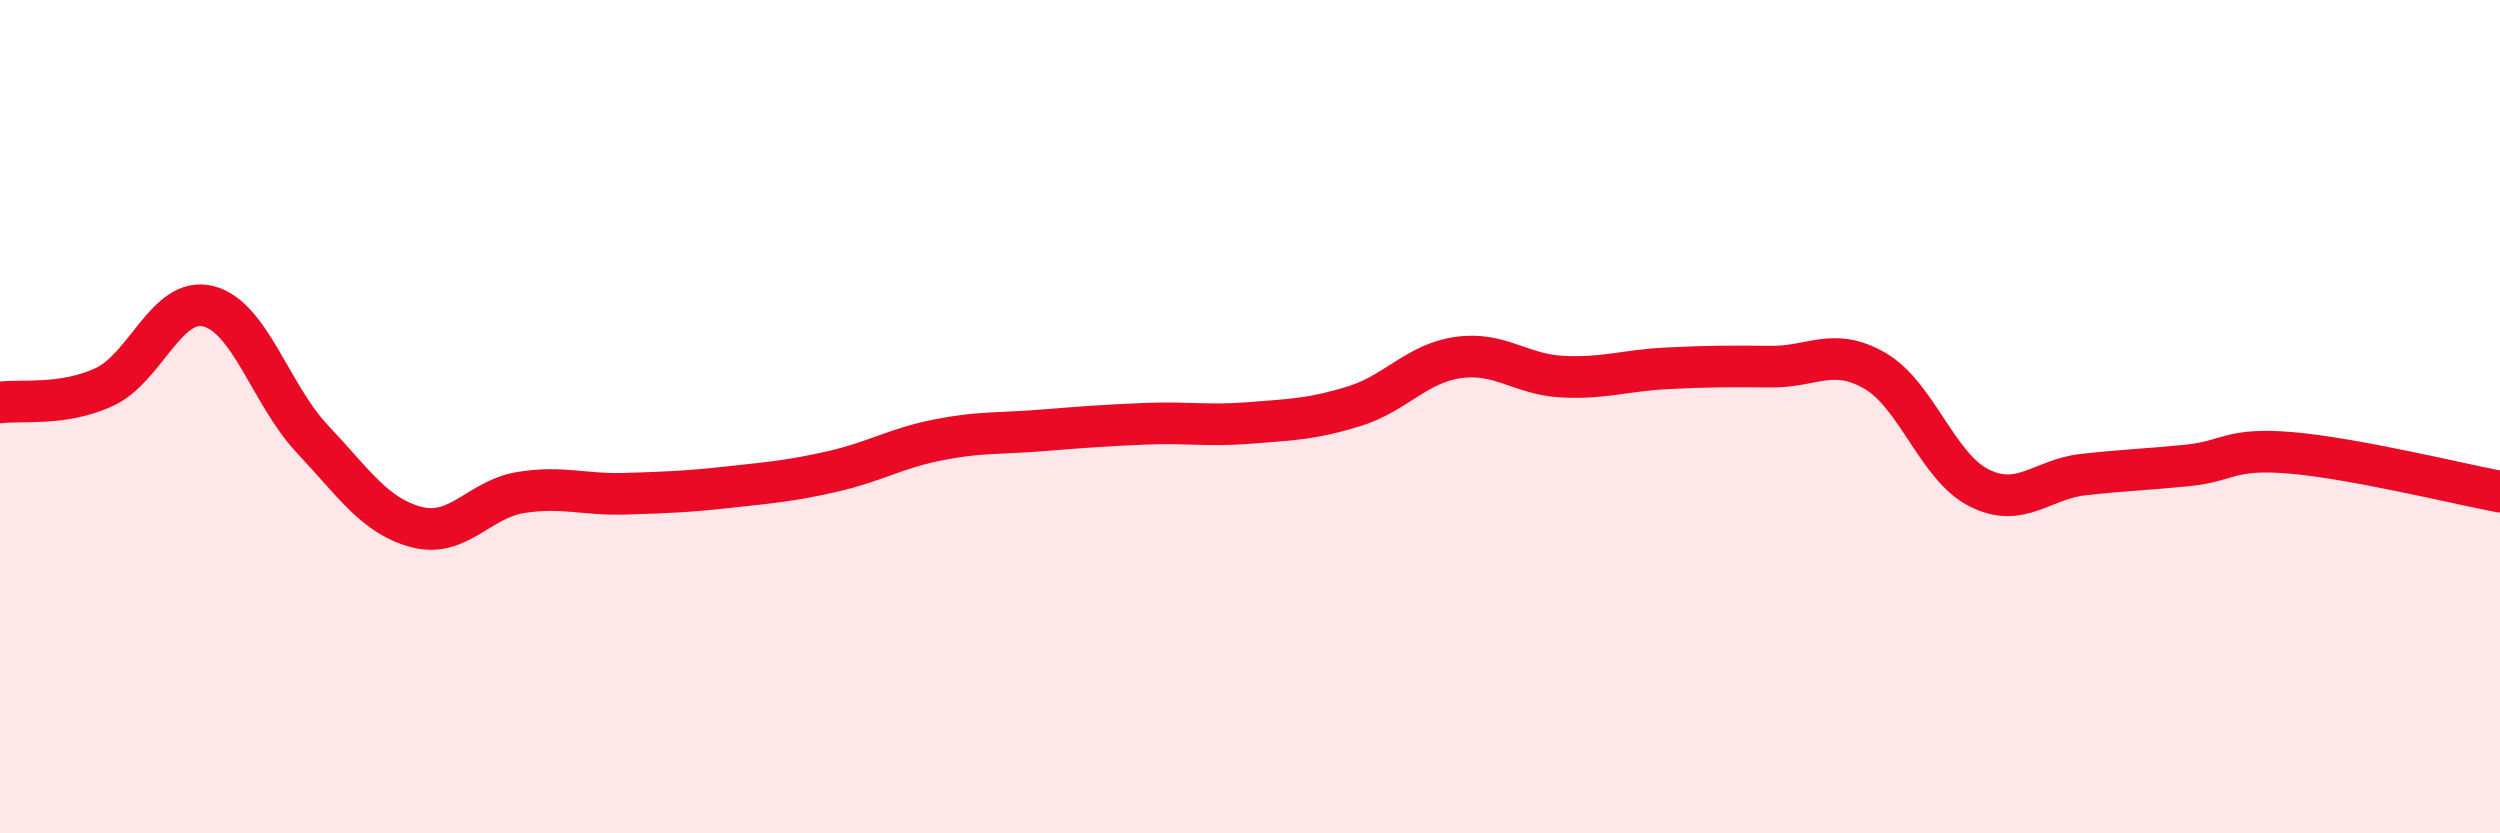
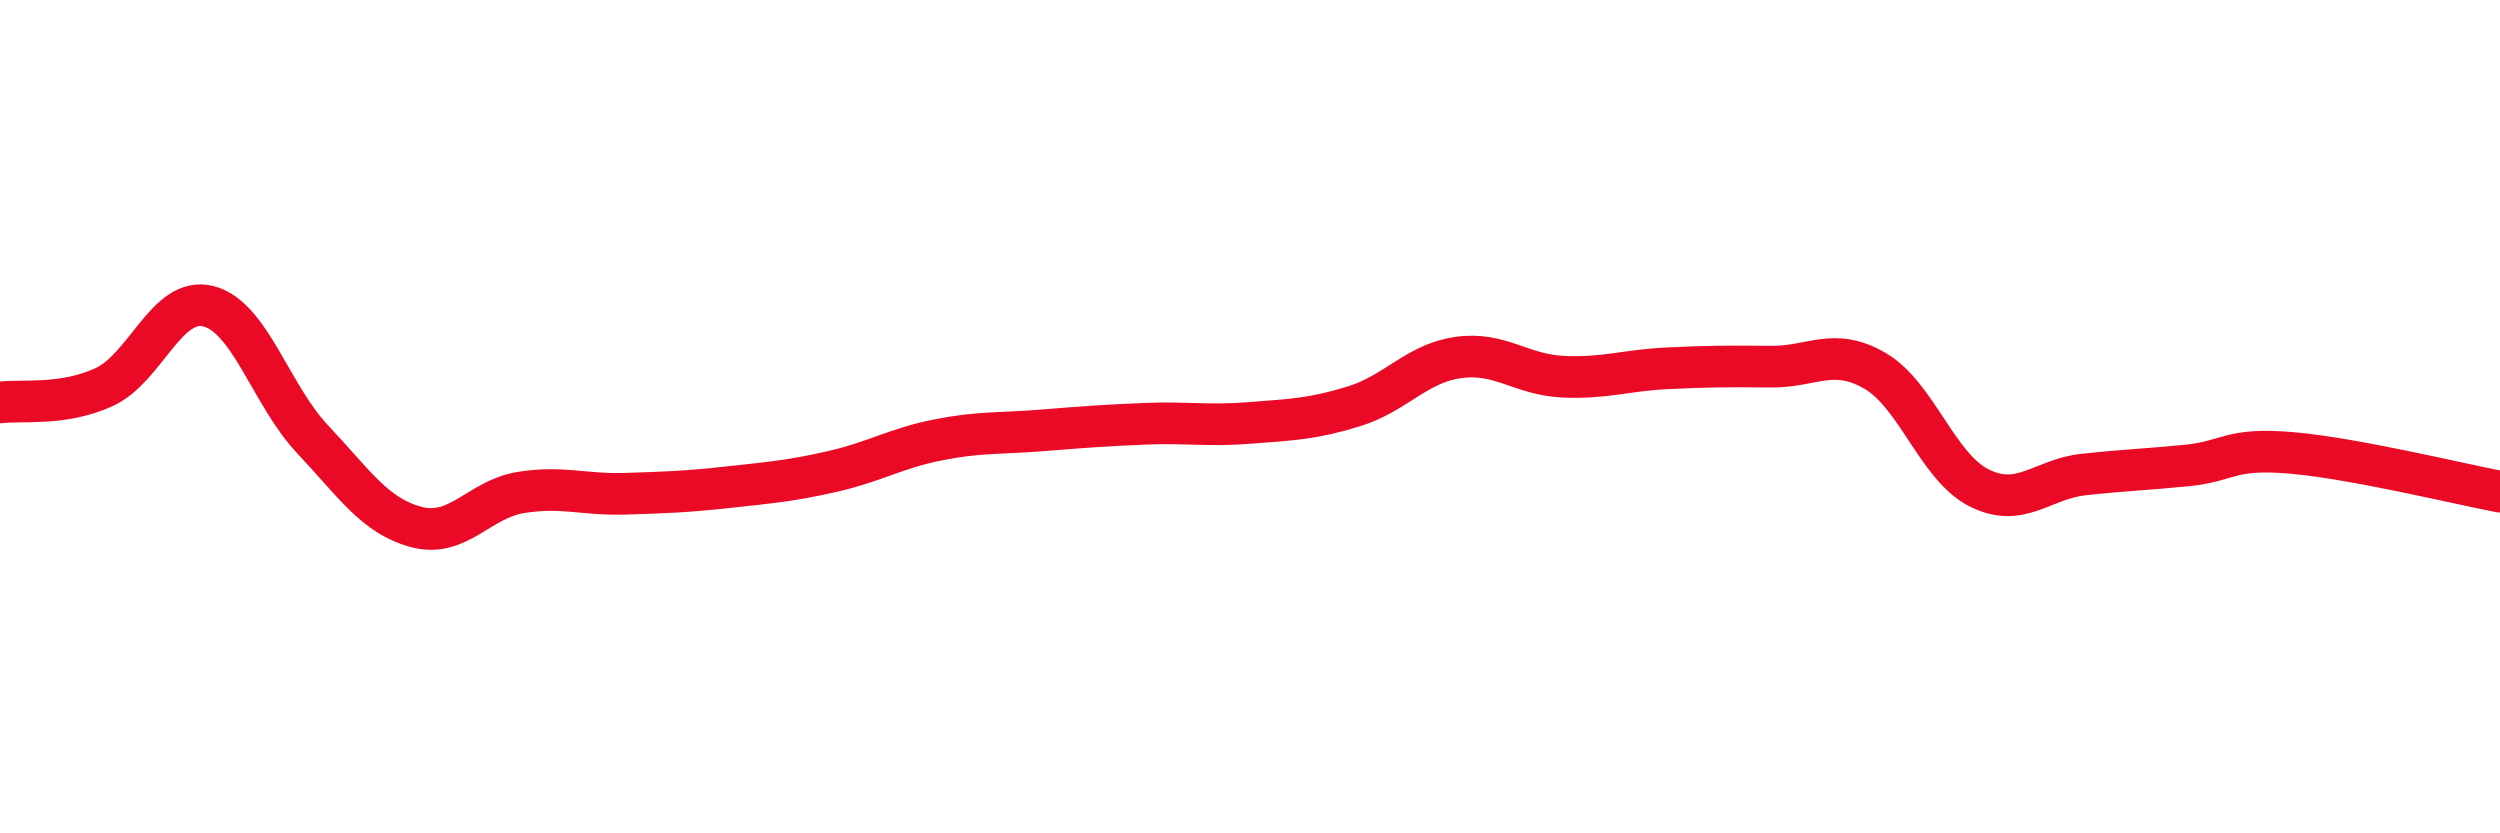
<svg xmlns="http://www.w3.org/2000/svg" width="60" height="20" viewBox="0 0 60 20">
-   <path d="M 0,9.66 C 0.5,9.59 1.5,9.75 2.5,9.29 C 3.5,8.83 4,7.1 5,7.35 C 6,7.6 6.5,9.48 7.5,10.54 C 8.5,11.6 9,12.39 10,12.65 C 11,12.91 11.5,11.98 12.5,11.82 C 13.5,11.66 14,11.88 15,11.85 C 16,11.82 16.5,11.8 17.5,11.69 C 18.5,11.58 19,11.54 20,11.31 C 21,11.08 21.5,10.76 22.5,10.56 C 23.5,10.36 24,10.41 25,10.33 C 26,10.25 26.5,10.21 27.5,10.17 C 28.5,10.13 29,10.23 30,10.15 C 31,10.07 31.5,10.06 32.5,9.75 C 33.5,9.44 34,8.72 35,8.58 C 36,8.44 36.5,8.99 37.5,9.04 C 38.5,9.09 39,8.89 40,8.84 C 41,8.79 41.5,8.79 42.5,8.8 C 43.5,8.81 44,8.32 45,8.9 C 46,9.48 46.5,11.21 47.5,11.71 C 48.5,12.21 49,11.5 50,11.39 C 51,11.28 51.5,11.27 52.5,11.17 C 53.5,11.07 53.5,10.74 55,10.87 C 56.5,11 59,11.61 60,11.8L60 20L0 20Z" fill="#EB0A25" opacity="0.1" stroke-linecap="round" stroke-linejoin="round" />
  <path d="M 0,9.66 C 0.5,9.59 1.5,9.75 2.5,9.29 C 3.5,8.83 4,7.1 5,7.35 C 6,7.6 6.5,9.48 7.5,10.54 C 8.5,11.6 9,12.39 10,12.65 C 11,12.91 11.5,11.98 12.5,11.82 C 13.5,11.66 14,11.88 15,11.85 C 16,11.82 16.5,11.8 17.5,11.69 C 18.5,11.58 19,11.54 20,11.31 C 21,11.08 21.5,10.76 22.5,10.56 C 23.5,10.36 24,10.41 25,10.33 C 26,10.25 26.5,10.21 27.5,10.17 C 28.5,10.13 29,10.23 30,10.15 C 31,10.07 31.5,10.06 32.5,9.75 C 33.5,9.44 34,8.72 35,8.58 C 36,8.44 36.5,8.99 37.5,9.04 C 38.5,9.09 39,8.89 40,8.84 C 41,8.79 41.5,8.79 42.5,8.8 C 43.5,8.81 44,8.32 45,8.9 C 46,9.48 46.5,11.21 47.5,11.71 C 48.5,12.21 49,11.5 50,11.39 C 51,11.28 51.5,11.27 52.5,11.17 C 53.5,11.07 53.5,10.74 55,10.87 C 56.5,11 59,11.61 60,11.8" stroke="#EB0A25" stroke-width="1" fill="none" stroke-linecap="round" stroke-linejoin="round" />
</svg>